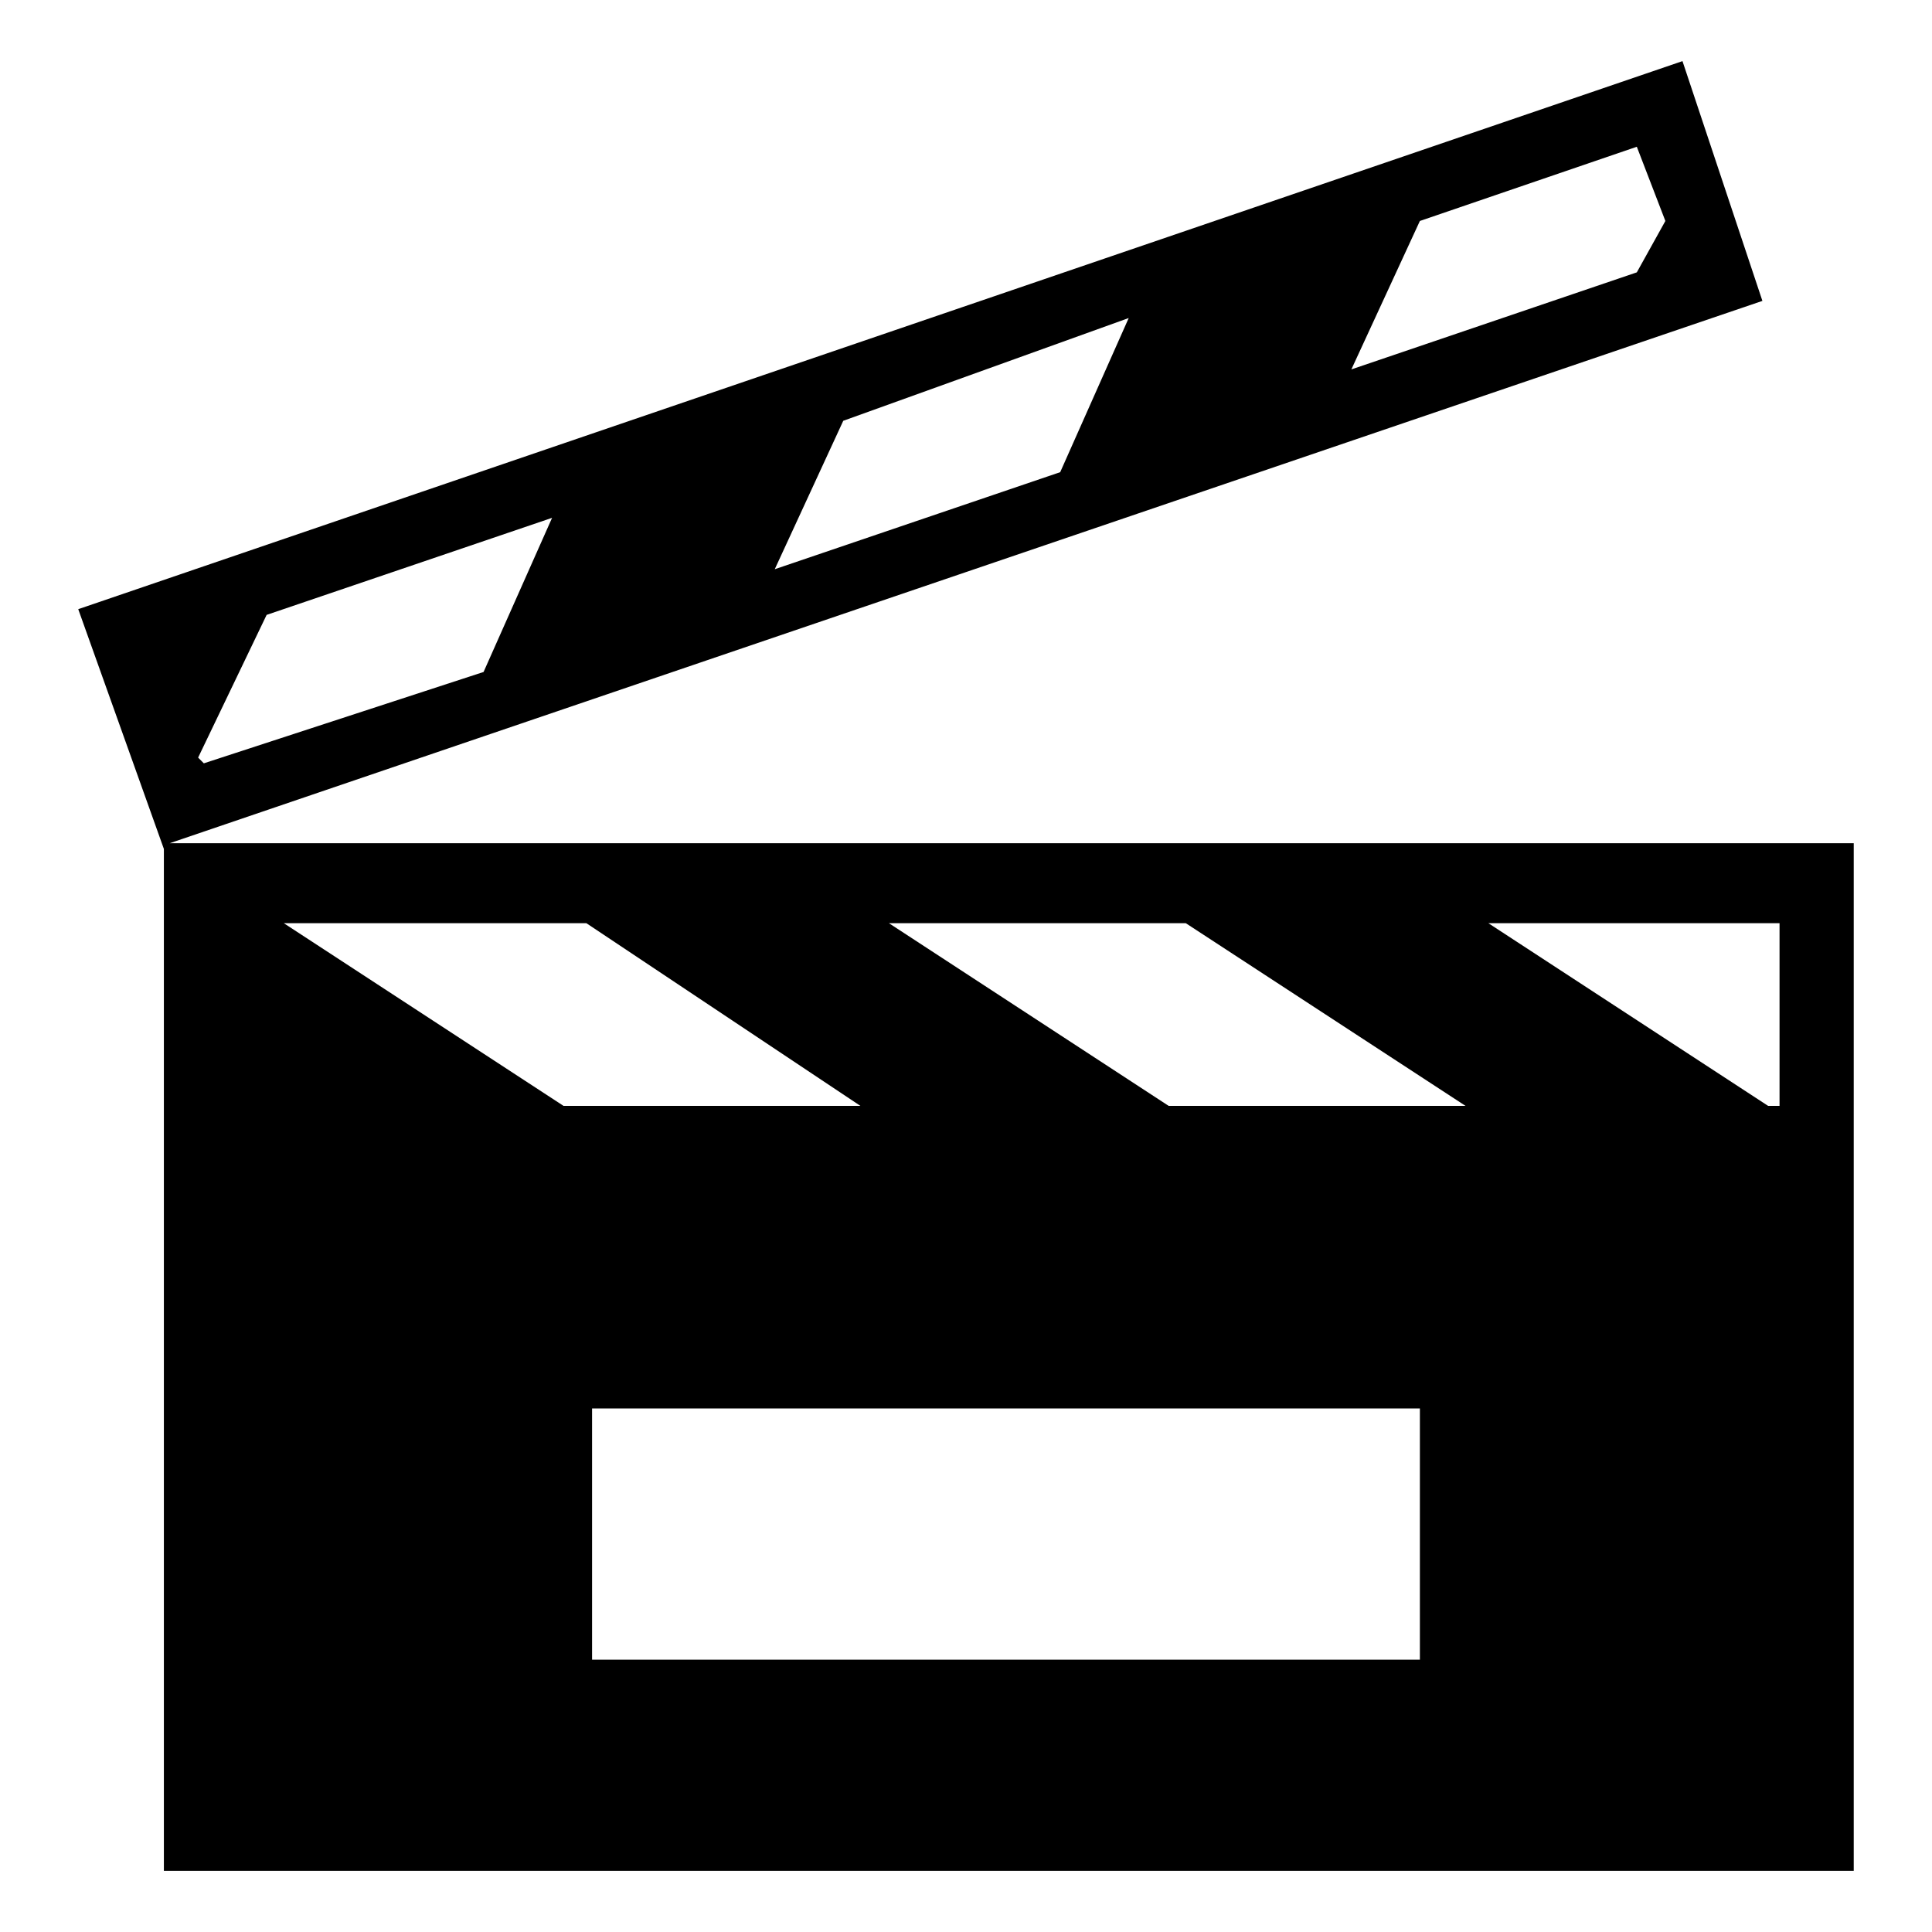
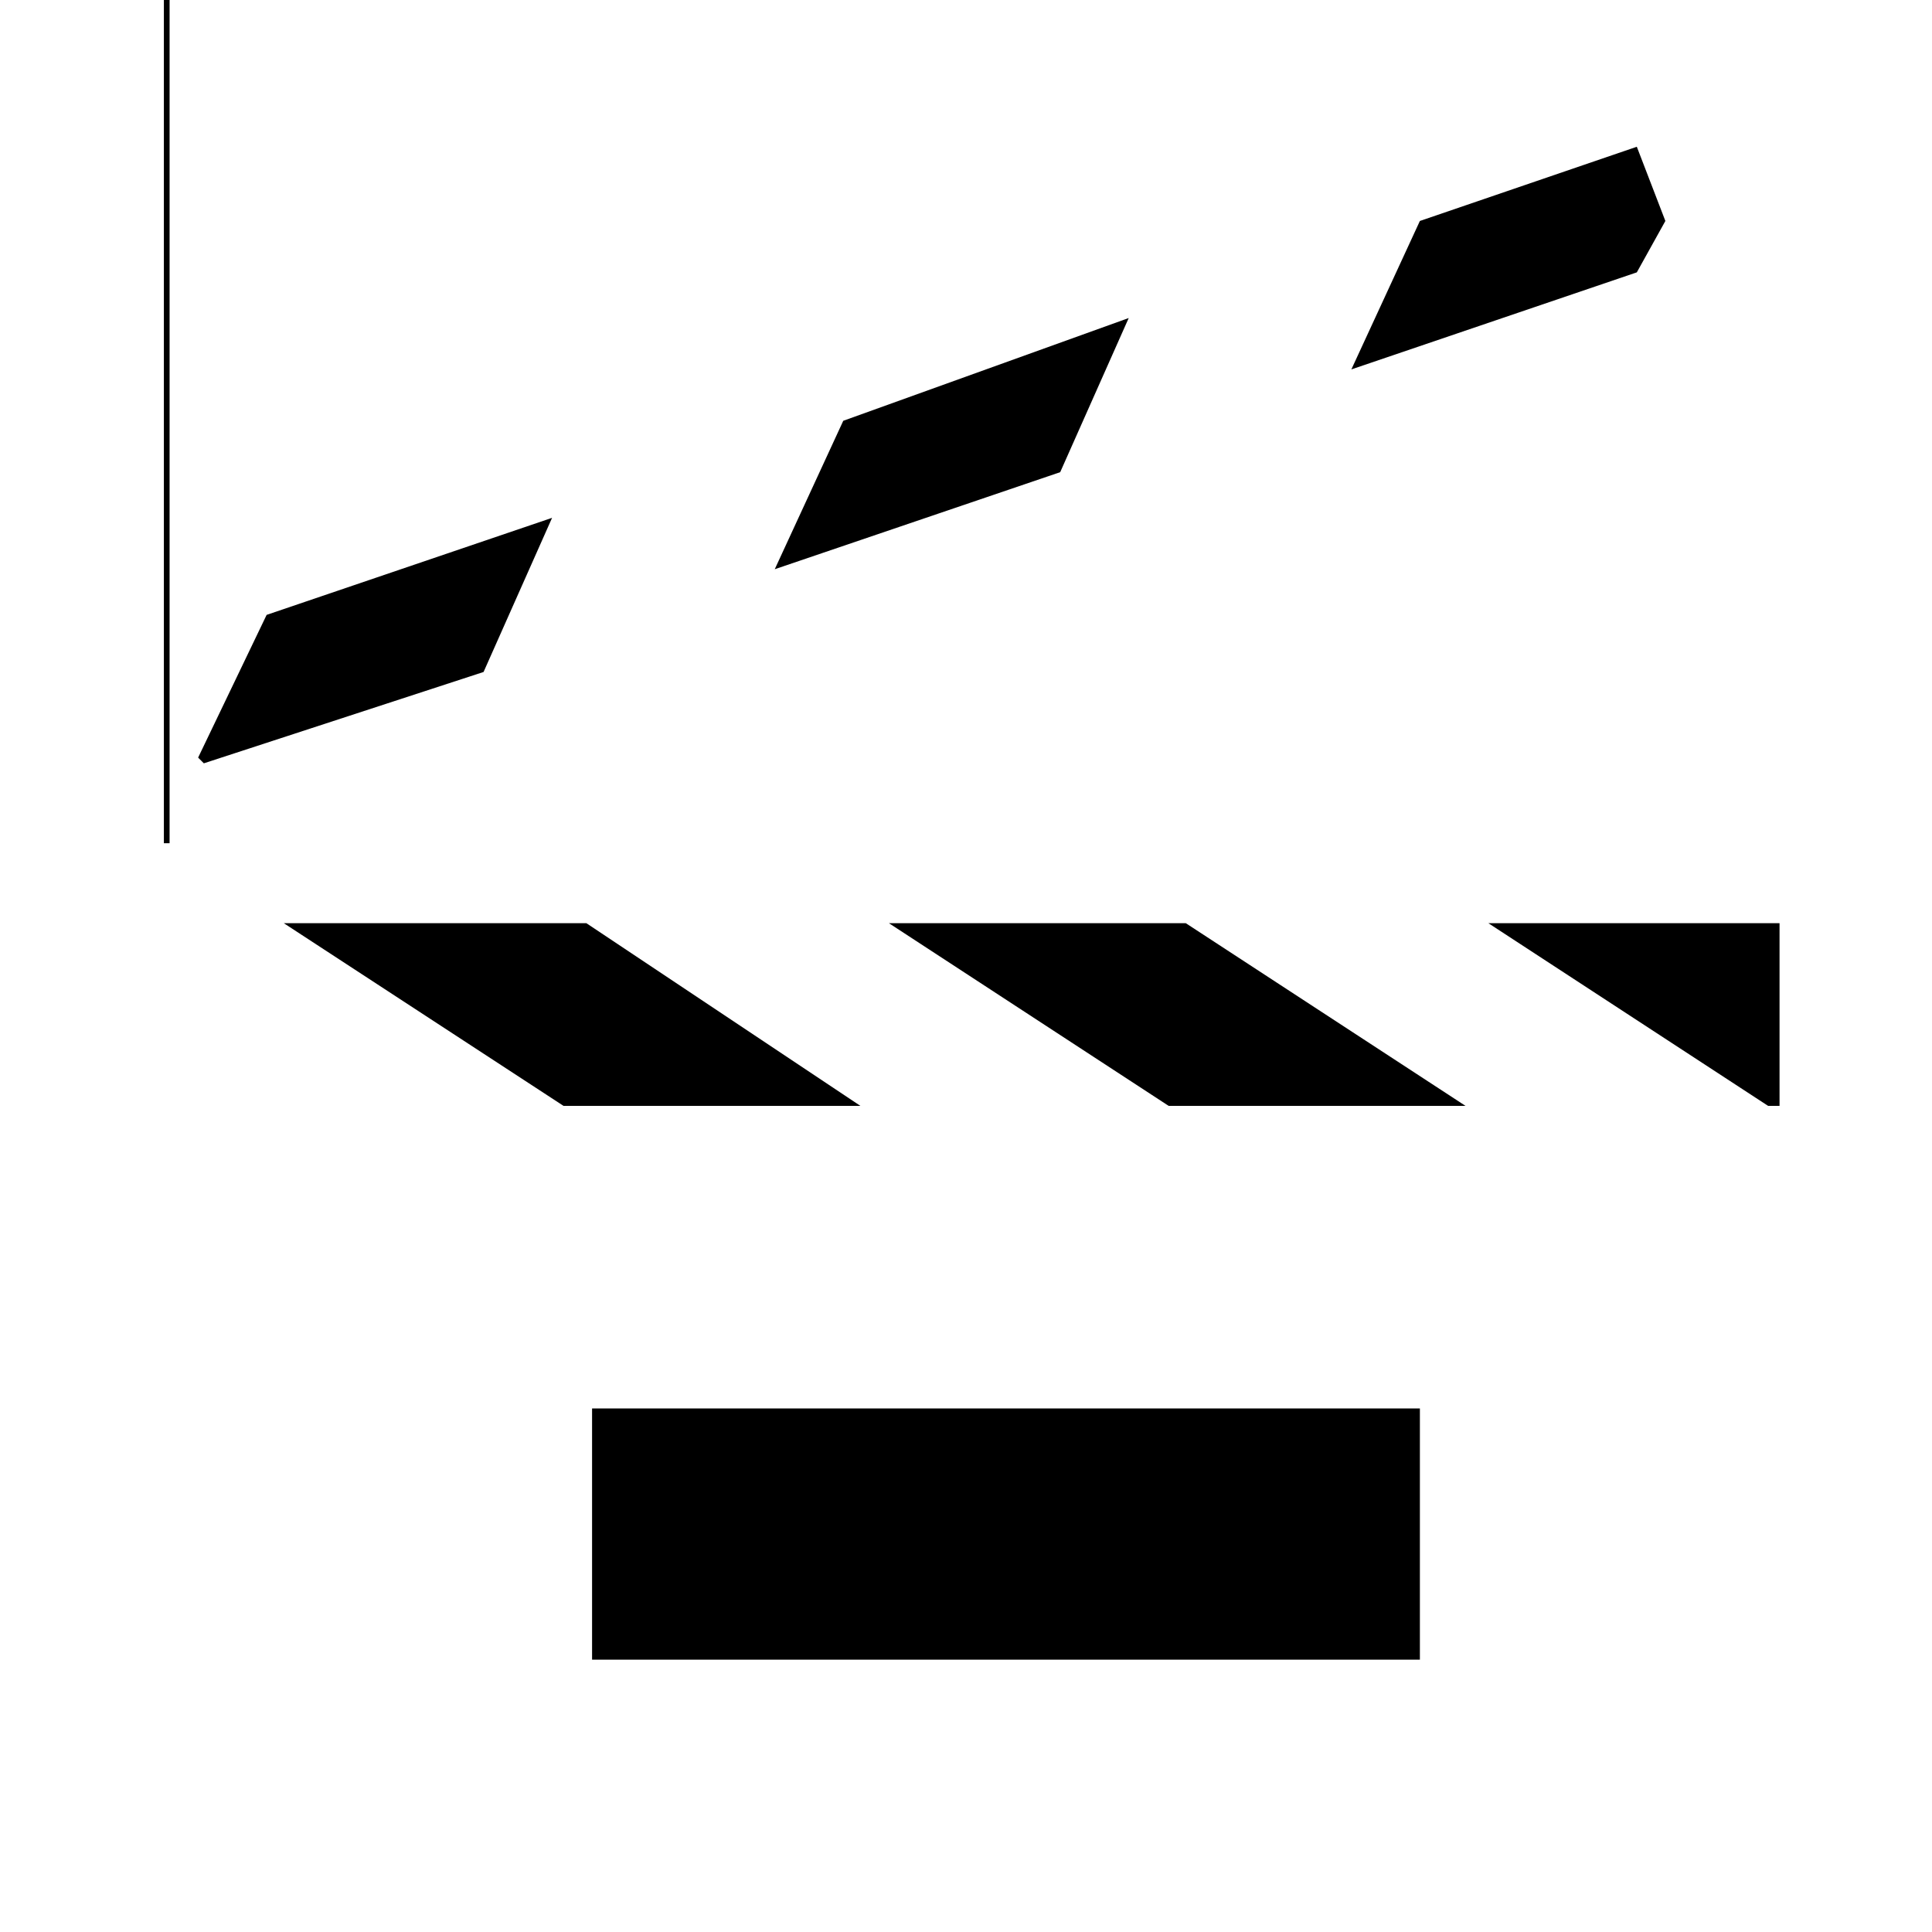
<svg xmlns="http://www.w3.org/2000/svg" fill="#000000" width="800px" height="800px" version="1.1" viewBox="144 144 512 512">
-   <path d="m188.94 367.47h446.32v272.33h-447.83v-270.82l-22.695-63.543 425.14-145.24 21.18 63.543-422.11 143.73zm7.566-22.695 1.512 1.512 74.133-24.207 18.156-40.848-75.648 25.719-18.156 37.824zm152.81-49.926 75.648-25.719 18.156-40.848-75.648 27.234-18.156 39.336zm152.81-52.953 75.648-25.719 7.566-13.617-7.566-19.668-57.492 19.668zm-201.22 275.36h219.38v66.57h-219.38zm-81.699-128.6h80.188l72.621 48.414h-78.672l-74.133-48.414zm160.37 0h78.672l74.133 48.414h-78.672zm158.86 0h77.16v48.414h-3.027z" fill-rule="evenodd" />
+   <path d="m188.94 367.47h446.32h-447.83v-270.82l-22.695-63.543 425.14-145.24 21.18 63.543-422.11 143.73zm7.566-22.695 1.512 1.512 74.133-24.207 18.156-40.848-75.648 25.719-18.156 37.824zm152.81-49.926 75.648-25.719 18.156-40.848-75.648 27.234-18.156 39.336zm152.81-52.953 75.648-25.719 7.566-13.617-7.566-19.668-57.492 19.668zm-201.22 275.36h219.38v66.57h-219.38zm-81.699-128.6h80.188l72.621 48.414h-78.672l-74.133-48.414zm160.37 0h78.672l74.133 48.414h-78.672zm158.86 0h77.16v48.414h-3.027z" fill-rule="evenodd" />
</svg>